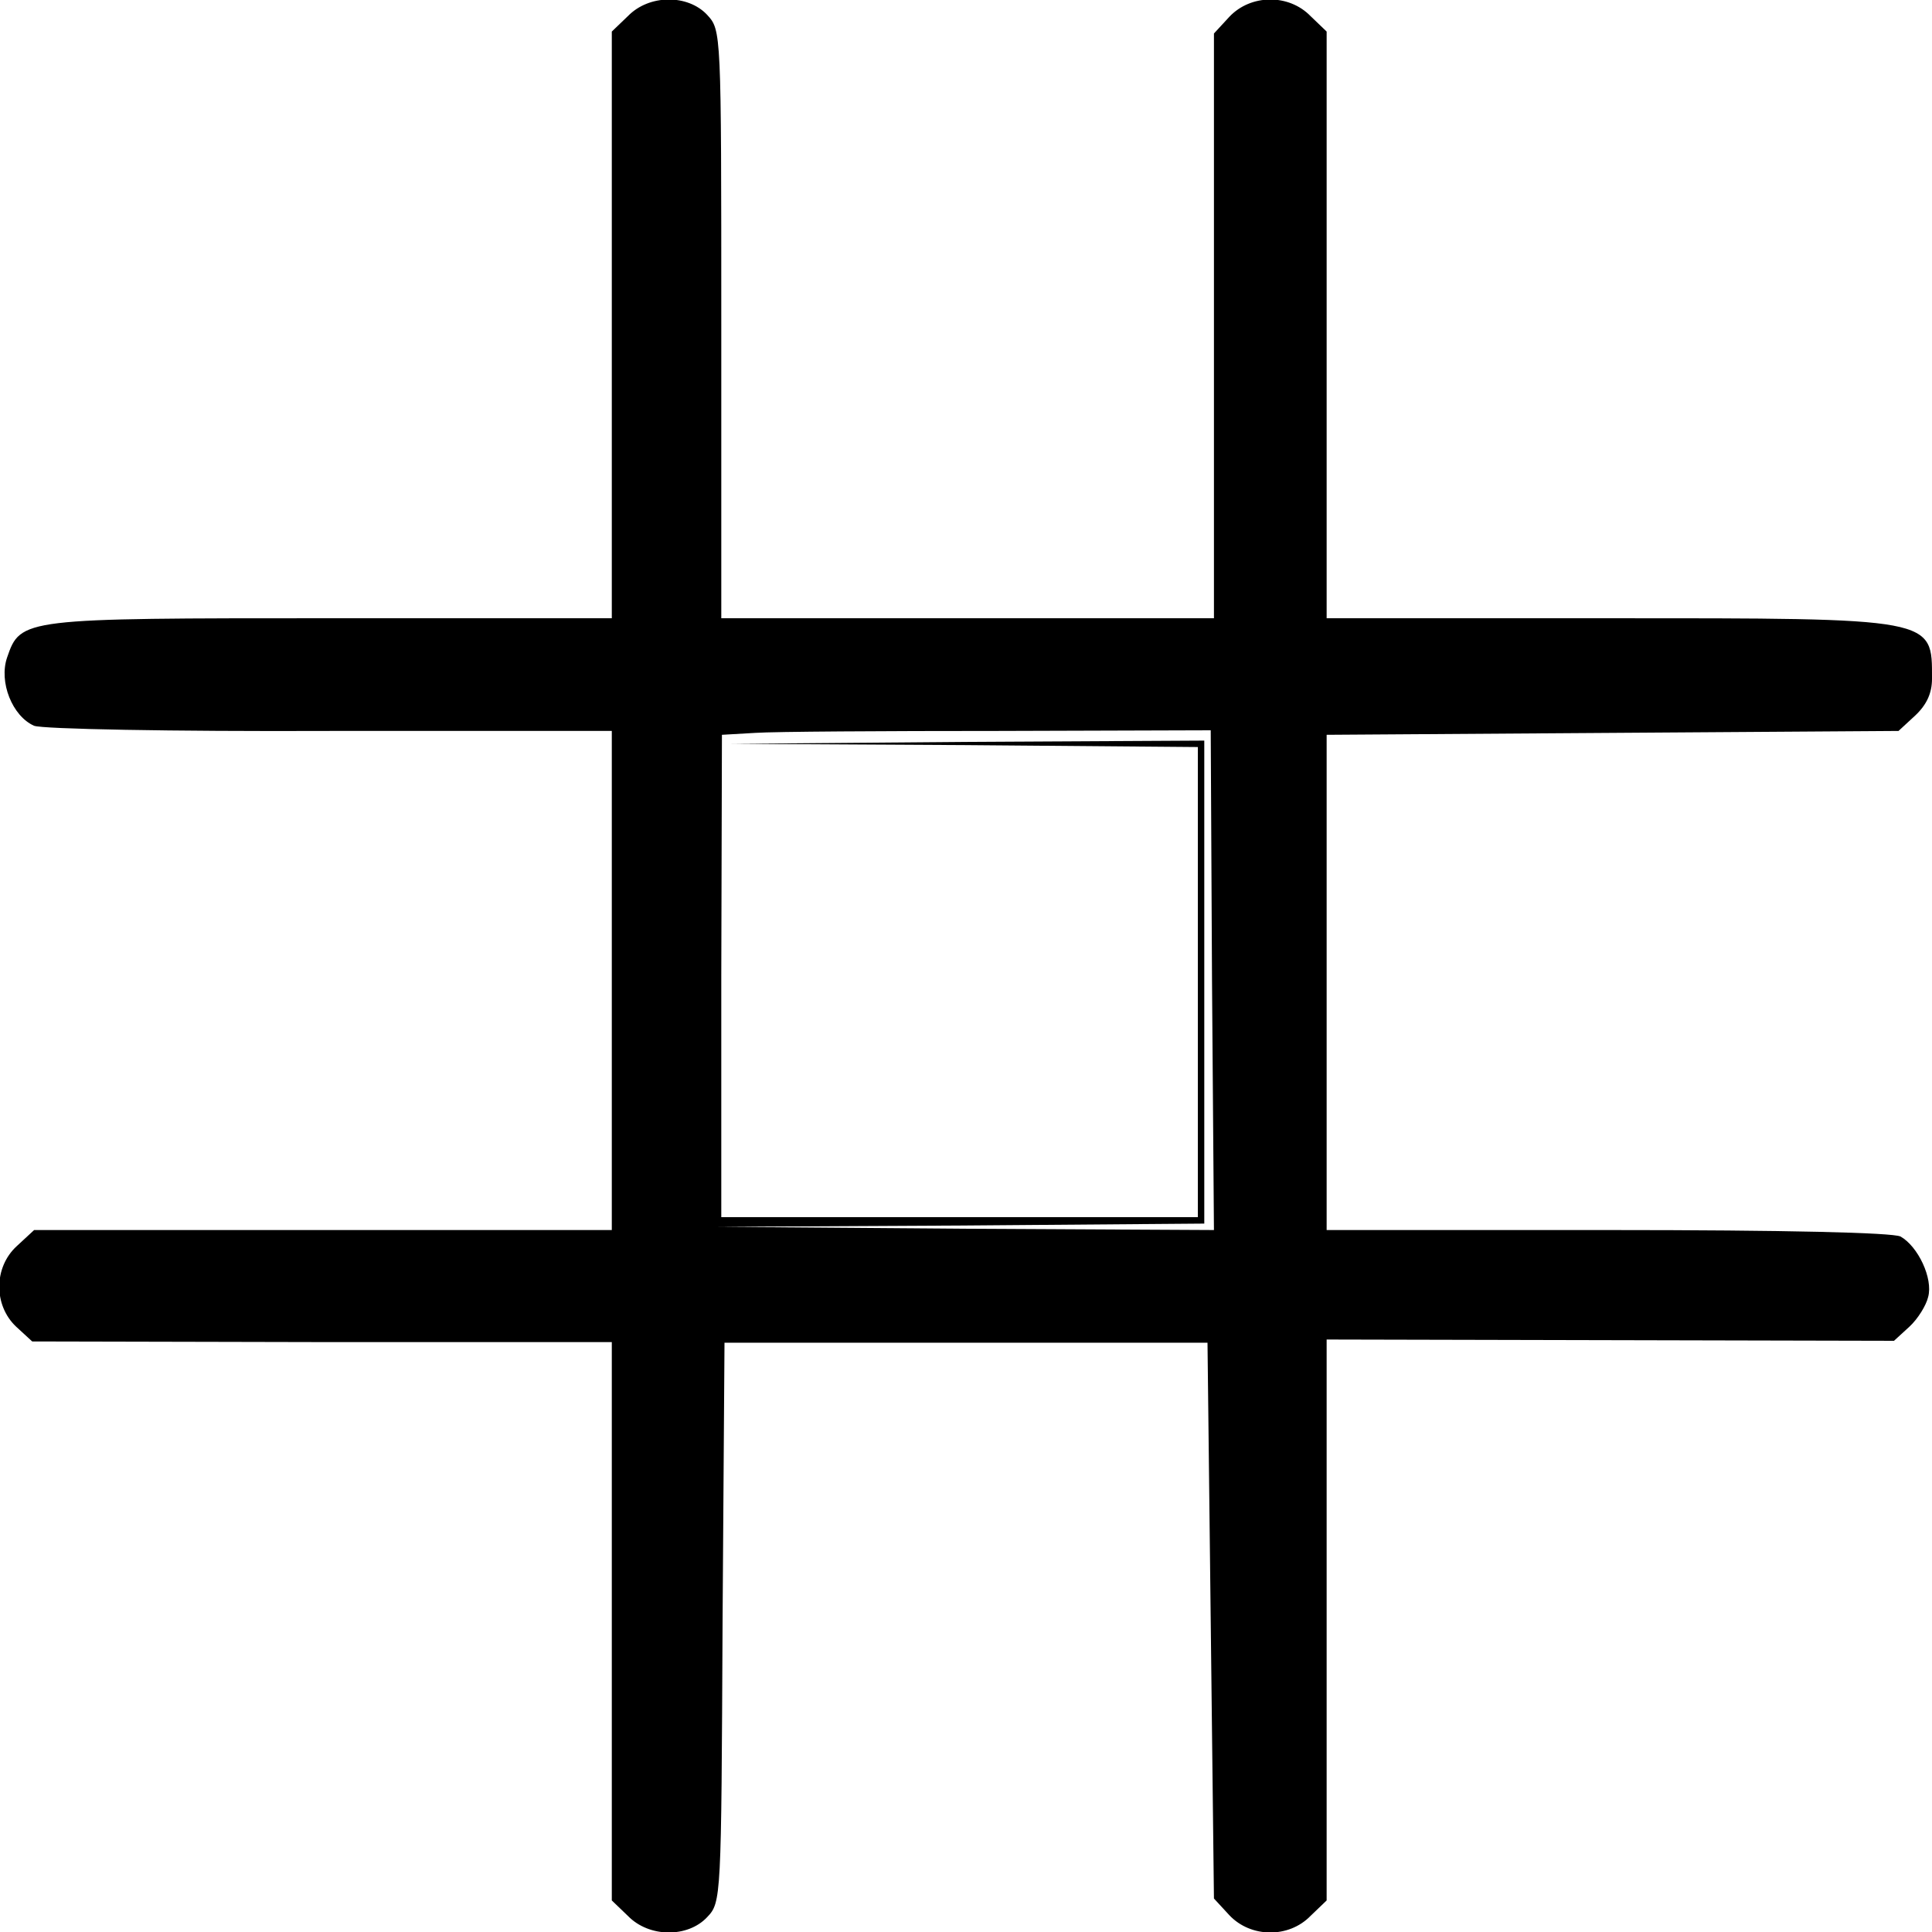
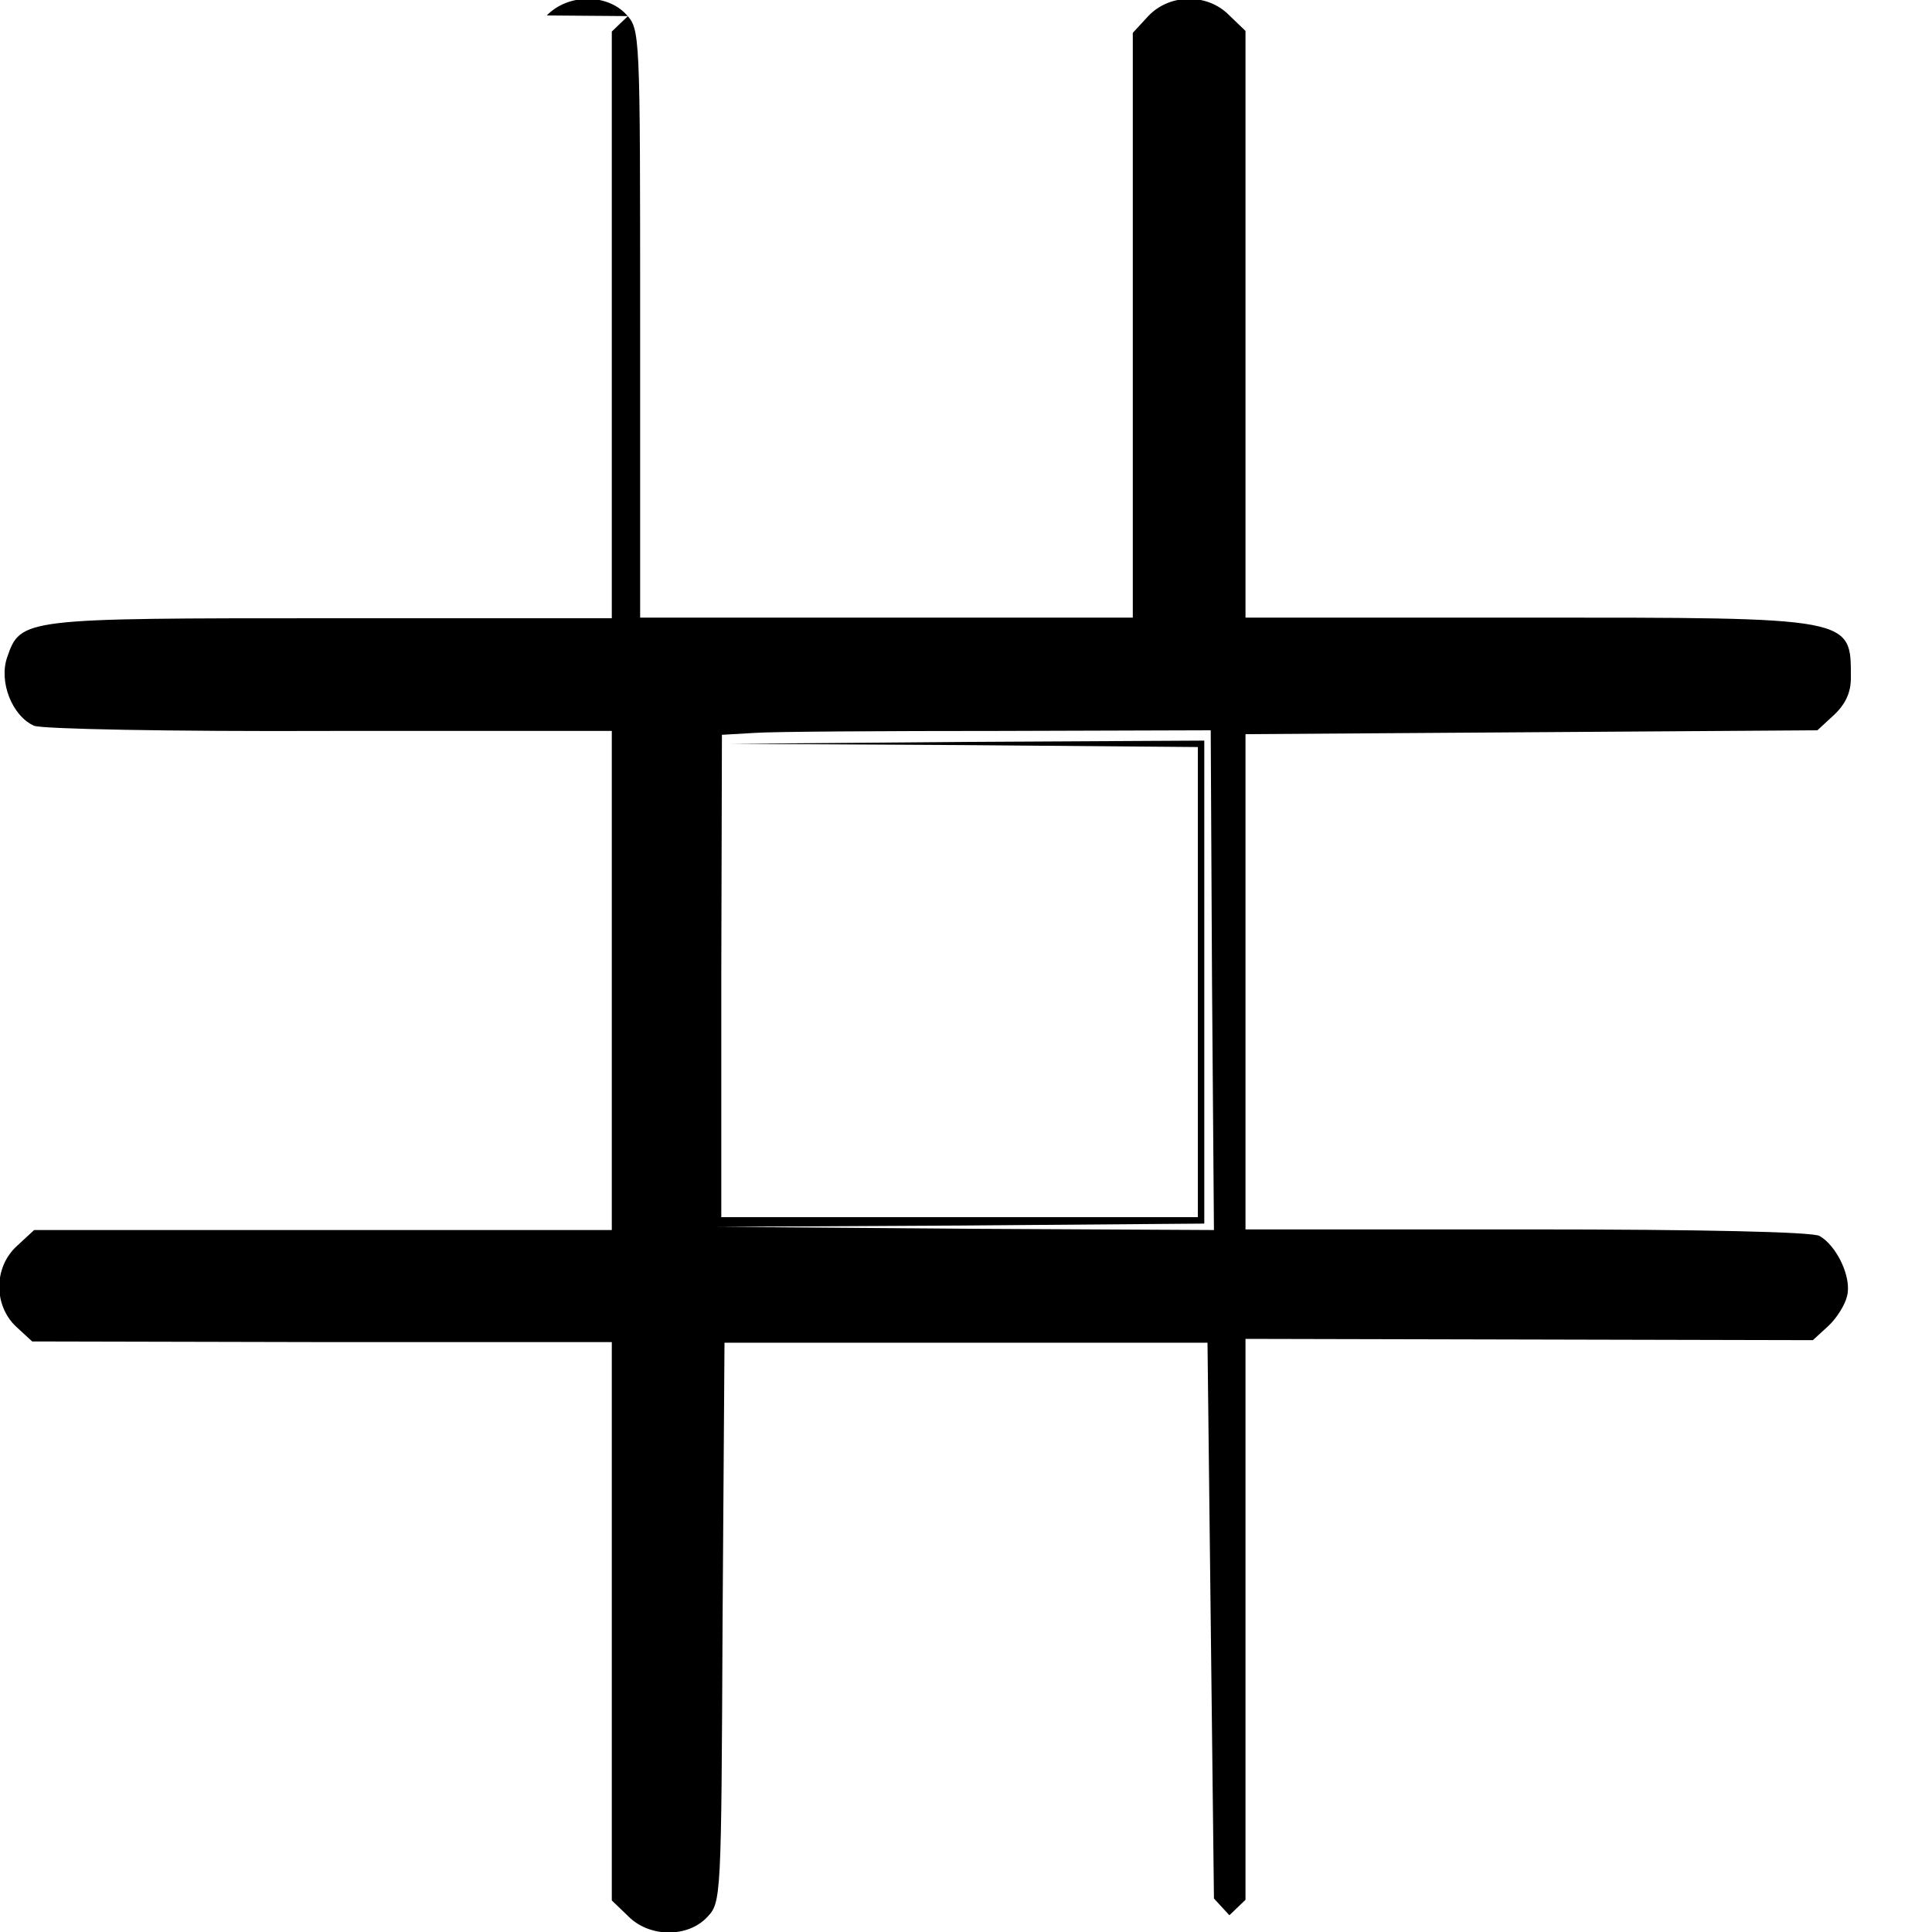
<svg xmlns="http://www.w3.org/2000/svg" version="1.0" width="300pt" height="300pt" viewBox="0 0 300 300" preserveAspectRatio="xMidYMid meet">
  <g transform="translate(0,300) scale(0.1,-0.1)" fill="#000000" stroke="none">
-     <path d="M975 2975 l-25 -24 0 -456 0 -455 -435 0 c-481 0 -483 0 -504 -61 -13 -38 8 -91 42 -106 13 -5 210 -9 460 -8 l437 0 0 -387 0 -388 -449 0 -448 0 -27 -25 c-36 -33 -36 -92 -1 -125 l25 -23 450 -1 450 0 0 -433 0 -434 25 -24 c33 -34 93 -34 123 -2 22 23 22 28 24 458 l3 434 375 0 375 0 5 -432 5 -431 24 -26 c33 -35 92 -36 126 -1 l25 24 0 435 0 436 441 -1 440 -1 24 22 c13 12 26 33 29 46 8 29 -16 79 -43 94 -13 6 -176 10 -455 10 l-436 0 0 385 0 384 444 3 444 3 26 24 c18 17 26 35 26 57 0 95 7 94 -505 94 l-435 0 0 455 0 456 -25 24 c-34 35 -93 34 -126 -1 l-24 -26 0 -454 0 -454 -382 0 -383 0 0 457 c0 456 0 456 -22 480 -30 32 -90 32 -123 -2z m907 -1497 l3 -388 -385 2 -385 3 378 2 377 3 0 375 0 375 -367 -2 -368 -3 363 -2 362 -3 0 -365 0 -365 -370 0 -370 0 0 374 1 375 52 3 c29 2 199 3 379 3 l328 1 2 -388z" />
+     <path d="M975 2975 l-25 -24 0 -456 0 -455 -435 0 c-481 0 -483 0 -504 -61 -13 -38 8 -91 42 -106 13 -5 210 -9 460 -8 l437 0 0 -387 0 -388 -449 0 -448 0 -27 -25 c-36 -33 -36 -92 -1 -125 l25 -23 450 -1 450 0 0 -433 0 -434 25 -24 c33 -34 93 -34 123 -2 22 23 22 28 24 458 l3 434 375 0 375 0 5 -432 5 -431 24 -26 l25 24 0 435 0 436 441 -1 440 -1 24 22 c13 12 26 33 29 46 8 29 -16 79 -43 94 -13 6 -176 10 -455 10 l-436 0 0 385 0 384 444 3 444 3 26 24 c18 17 26 35 26 57 0 95 7 94 -505 94 l-435 0 0 455 0 456 -25 24 c-34 35 -93 34 -126 -1 l-24 -26 0 -454 0 -454 -382 0 -383 0 0 457 c0 456 0 456 -22 480 -30 32 -90 32 -123 -2z m907 -1497 l3 -388 -385 2 -385 3 378 2 377 3 0 375 0 375 -367 -2 -368 -3 363 -2 362 -3 0 -365 0 -365 -370 0 -370 0 0 374 1 375 52 3 c29 2 199 3 379 3 l328 1 2 -388z" />
  </g>
</svg>